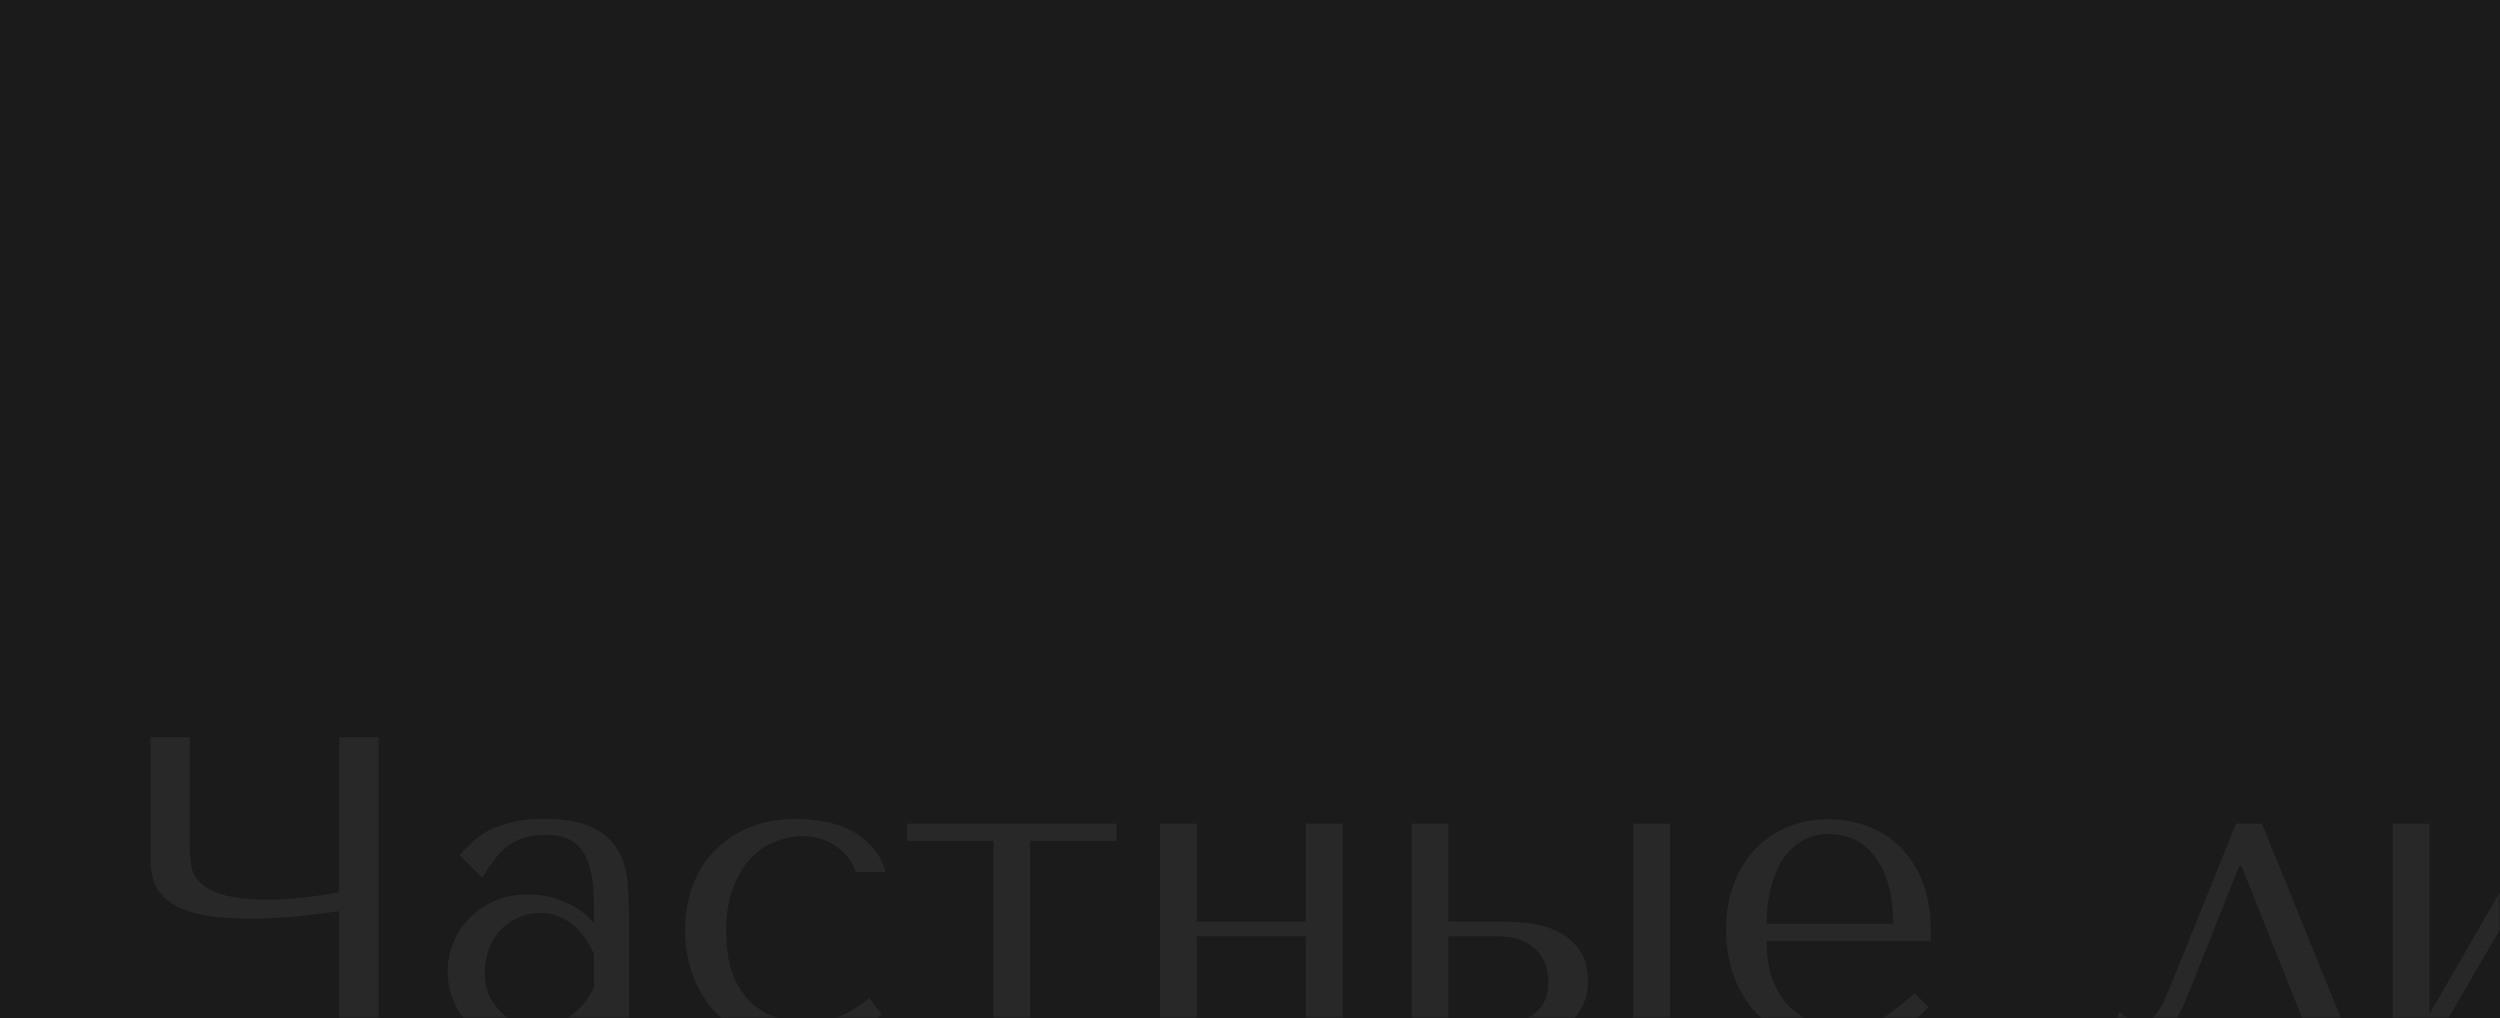
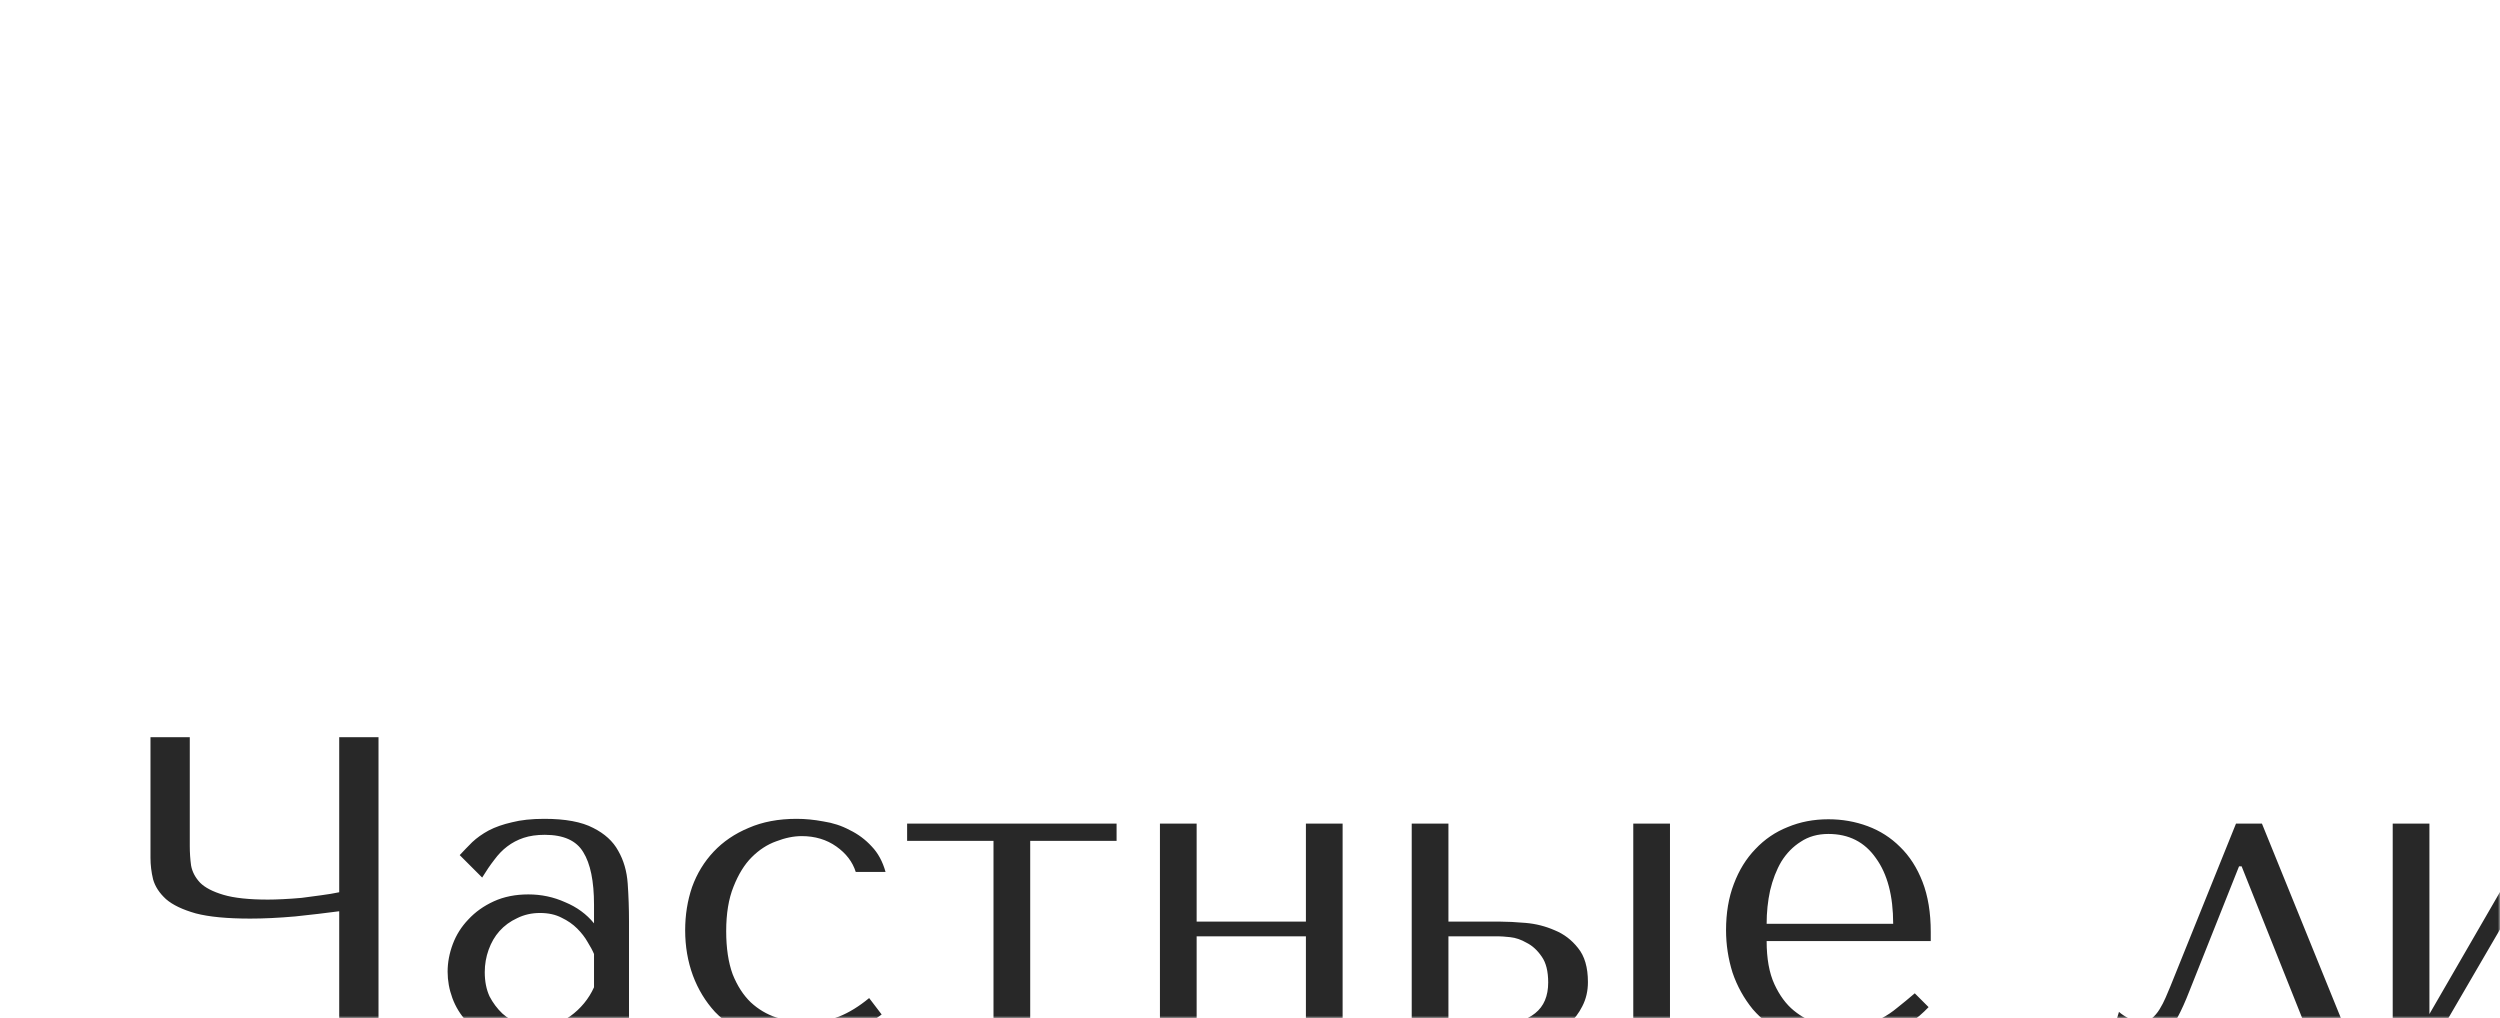
<svg xmlns="http://www.w3.org/2000/svg" width="582" height="237" viewBox="0 0 582 237" fill="none">
-   <rect width="582" height="237" fill="#1B1B1B" />
  <mask id="mask0_226_98" style="mask-type:alpha" maskUnits="userSpaceOnUse" x="0" y="10" width="582" height="227">
    <rect y="10" width="582" height="227" fill="#1B1B1B" />
  </mask>
  <g mask="url(#mask0_226_98)">
    <path d="M78.968 207.716V171.622H88.118V242H78.968V212.14C75.952 212.542 72.534 212.944 68.713 213.346C64.893 213.681 61.407 213.849 58.257 213.849C52.895 213.849 48.672 213.447 45.589 212.642C42.506 211.771 40.194 210.665 38.652 209.324C37.11 207.917 36.105 206.375 35.636 204.7C35.233 203.024 35.032 201.348 35.032 199.673V171.622H44.181V196.958C44.181 198.5 44.282 200.008 44.483 201.482C44.751 202.957 45.455 204.297 46.594 205.504C47.734 206.643 49.544 207.582 52.024 208.319C54.504 209.056 57.956 209.425 62.379 209.425C63.385 209.425 64.558 209.392 65.898 209.324C67.306 209.257 68.747 209.157 70.221 209.023C71.763 208.822 73.271 208.621 74.746 208.42C76.287 208.219 77.695 207.984 78.968 207.716ZM126.726 190.624C131.619 190.624 135.406 191.328 138.087 192.735C140.768 194.076 142.712 195.852 143.918 198.064C145.192 200.276 145.929 202.823 146.13 205.705C146.331 208.587 146.432 211.536 146.432 214.553V242H138.288V237.074C136.344 238.95 133.864 240.458 130.848 241.598C127.832 242.67 124.815 243.206 121.799 243.206C118.917 243.206 116.37 242.704 114.158 241.698C111.946 240.693 110.103 239.386 108.628 237.777C107.154 236.169 106.048 234.359 105.311 232.348C104.573 230.337 104.205 228.293 104.205 226.215C104.205 224.07 104.607 221.926 105.411 219.781C106.216 217.636 107.422 215.726 109.031 214.05C110.639 212.307 112.617 210.9 114.962 209.827C117.308 208.755 119.989 208.219 123.006 208.219C126.022 208.219 128.871 208.822 131.552 210.028C134.3 211.168 136.545 212.81 138.288 214.955V210.632C138.288 205.135 137.45 201.047 135.774 198.366C134.166 195.685 131.183 194.344 126.826 194.344C124.949 194.344 123.307 194.579 121.9 195.048C120.492 195.517 119.219 196.187 118.079 197.059C117.007 197.863 116.001 198.902 115.063 200.175C114.125 201.382 113.186 202.756 112.248 204.297L107.02 199.069C107.958 198.064 108.93 197.059 109.935 196.053C111.008 195.048 112.281 194.143 113.756 193.339C115.298 192.534 117.107 191.898 119.185 191.428C121.263 190.892 123.776 190.624 126.726 190.624ZM138.288 222.093C137.953 221.289 137.45 220.35 136.78 219.278C136.176 218.206 135.372 217.167 134.367 216.161C133.361 215.156 132.155 214.318 130.747 213.648C129.34 212.91 127.664 212.542 125.72 212.542C123.776 212.542 122 212.944 120.392 213.748C118.783 214.486 117.409 215.491 116.27 216.764C115.197 217.971 114.359 219.412 113.756 221.088C113.153 222.763 112.851 224.506 112.851 226.316C112.851 228.461 113.22 230.337 113.957 231.946C114.761 233.488 115.767 234.828 116.973 235.968C118.18 237.04 119.52 237.844 120.995 238.381C122.469 238.917 123.877 239.185 125.218 239.185C126.491 239.185 127.765 238.95 129.038 238.481C130.379 238.012 131.619 237.375 132.758 236.571C133.965 235.699 135.037 234.694 135.975 233.555C136.914 232.415 137.685 231.175 138.288 229.835V222.093ZM187.757 237.978C190.505 237.978 193.019 237.543 195.298 236.671C197.644 235.733 199.99 234.292 202.336 232.348L205.251 236.169C202.972 237.911 200.157 239.52 196.806 240.995C193.522 242.469 189.668 243.206 185.244 243.206C181.289 243.206 177.737 242.536 174.587 241.196C171.436 239.788 168.722 237.911 166.443 235.565C164.231 233.152 162.522 230.337 161.315 227.12C160.109 223.836 159.506 220.317 159.506 216.563C159.506 213.011 160.042 209.66 161.114 206.509C162.254 203.359 163.929 200.611 166.141 198.265C168.353 195.919 171.068 194.076 174.285 192.735C177.502 191.328 181.222 190.624 185.445 190.624C187.456 190.624 189.534 190.825 191.678 191.227C193.89 191.562 195.935 192.233 197.811 193.238C199.755 194.176 201.464 195.45 202.939 197.059C204.414 198.6 205.486 200.578 206.156 202.99H199.219C198.482 200.645 196.974 198.667 194.695 197.059C192.416 195.45 189.735 194.646 186.651 194.646C184.775 194.646 182.797 195.048 180.72 195.852C178.642 196.589 176.731 197.829 174.989 199.572C173.313 201.248 171.906 203.527 170.766 206.409C169.627 209.224 169.057 212.676 169.057 216.764C169.057 220.719 169.56 224.07 170.565 226.818C171.637 229.5 173.045 231.678 174.788 233.354C176.53 234.962 178.508 236.135 180.72 236.872C182.998 237.61 185.344 237.978 187.757 237.978ZM231.286 242V195.752H211.178V191.73H259.94V195.752H239.832V242H231.286ZM278.579 217.971V242H270.033V191.73H278.579V214.553H304.015V191.73H312.561V242H304.015V217.971H278.579ZM328.648 191.73H337.194V214.553H349.259C350.868 214.553 352.845 214.653 355.191 214.854C357.537 215.055 359.782 215.625 361.927 216.563C364.072 217.435 365.882 218.809 367.356 220.686C368.898 222.562 369.669 225.21 369.669 228.628C369.669 230.706 369.233 232.583 368.362 234.258C367.557 235.867 366.485 237.275 365.145 238.481C363.804 239.621 362.229 240.492 360.419 241.095C358.676 241.698 356.9 242 355.091 242H328.648V191.73ZM380.226 191.73H388.771V242H380.226V191.73ZM337.194 238.179H350.566C353.18 238.179 355.459 237.409 357.403 235.867C359.414 234.258 360.419 231.879 360.419 228.729C360.419 226.115 359.916 224.104 358.911 222.696C357.906 221.222 356.733 220.149 355.392 219.479C354.119 218.742 352.845 218.306 351.572 218.172C350.298 218.038 349.36 217.971 348.756 217.971H337.194V238.179ZM449.479 219.077H411.274C411.274 223.166 411.877 226.517 413.083 229.131C414.29 231.745 415.798 233.789 417.608 235.264C419.417 236.738 421.361 237.777 423.439 238.381C425.584 238.917 427.595 239.185 429.471 239.185C431.147 239.185 432.655 239.017 433.996 238.682C435.403 238.28 436.744 237.744 438.017 237.074C439.291 236.403 440.531 235.565 441.737 234.56C443.011 233.555 444.351 232.449 445.759 231.242L448.976 234.459C446.295 237.275 443.145 239.453 439.525 240.995C435.906 242.469 431.951 243.206 427.662 243.206C423.238 243.206 419.384 242.469 416.099 240.995C412.882 239.453 410.201 237.442 408.056 234.962C405.978 232.415 404.403 229.567 403.331 226.416C402.325 223.199 401.823 219.915 401.823 216.563C401.823 212.542 402.426 208.956 403.632 205.806C404.839 202.588 406.515 199.874 408.659 197.662C410.804 195.383 413.318 193.674 416.2 192.534C419.082 191.328 422.232 190.725 425.651 190.725C428.868 190.725 431.918 191.261 434.8 192.333C437.682 193.406 440.196 195.014 442.34 197.159C444.552 199.304 446.295 202.019 447.568 205.303C448.842 208.587 449.479 212.475 449.479 216.966V219.077ZM411.274 215.055H440.732C440.732 208.554 439.391 203.46 436.71 199.773C434.096 196.02 430.41 194.143 425.651 194.143C423.171 194.143 421.026 194.746 419.216 195.953C417.406 197.092 415.898 198.634 414.692 200.578C413.552 202.521 412.681 204.767 412.078 207.314C411.542 209.794 411.274 212.374 411.274 215.055ZM526.576 191.73L546.985 242H537.937L521.85 201.683H521.247L509.685 230.74C508.747 233.152 507.842 235.163 506.97 236.772C506.166 238.314 505.328 239.587 504.457 240.592C503.585 241.531 502.647 242.168 501.642 242.503C500.636 242.905 499.497 243.106 498.223 243.106C495.408 243.106 493.23 242.369 491.688 240.894L493.297 235.565C493.9 236.102 494.704 236.638 495.71 237.174C496.715 237.71 497.687 237.978 498.625 237.978C499.43 237.978 500.167 237.71 500.837 237.174C501.575 236.571 502.211 235.834 502.748 234.962C503.284 234.091 503.753 233.186 504.155 232.248C504.557 231.242 504.926 230.371 505.261 229.634L520.543 191.73H526.576ZM565.569 236.068L591.207 191.73H601.261V242H592.715V197.963L567.077 242H557.023V191.73H565.569V236.068ZM625.854 237.978H649.682V191.73H658.228V237.978H667.277V252.557H660.239V242H617.308V191.73H625.854V237.978ZM694.816 190.624C699.709 190.624 703.496 191.328 706.177 192.735C708.858 194.076 710.802 195.852 712.008 198.064C713.282 200.276 714.019 202.823 714.22 205.705C714.421 208.587 714.522 211.536 714.522 214.553V242H706.378V237.074C704.434 238.95 701.954 240.458 698.938 241.598C695.922 242.67 692.906 243.206 689.889 243.206C687.007 243.206 684.46 242.704 682.248 241.698C680.037 240.693 678.193 239.386 676.719 237.777C675.244 236.169 674.138 234.359 673.401 232.348C672.664 230.337 672.295 228.293 672.295 226.215C672.295 224.07 672.697 221.926 673.501 219.781C674.306 217.636 675.512 215.726 677.121 214.05C678.73 212.307 680.707 210.9 683.053 209.827C685.399 208.755 688.08 208.219 691.096 208.219C694.112 208.219 696.961 208.822 699.642 210.028C702.39 211.168 704.635 212.81 706.378 214.955V210.632C706.378 205.135 705.54 201.047 703.865 198.366C702.256 195.685 699.273 194.344 694.916 194.344C693.04 194.344 691.398 194.579 689.99 195.048C688.582 195.517 687.309 196.187 686.169 197.059C685.097 197.863 684.092 198.902 683.153 200.175C682.215 201.382 681.277 202.756 680.338 204.297L675.11 199.069C676.048 198.064 677.02 197.059 678.026 196.053C679.098 195.048 680.372 194.143 681.846 193.339C683.388 192.534 685.198 191.898 687.275 191.428C689.353 190.892 691.867 190.624 694.816 190.624ZM706.378 222.093C706.043 221.289 705.54 220.35 704.87 219.278C704.267 218.206 703.462 217.167 702.457 216.161C701.452 215.156 700.245 214.318 698.838 213.648C697.43 212.91 695.754 212.542 693.811 212.542C691.867 212.542 690.091 212.944 688.482 213.748C686.873 214.486 685.499 215.491 684.36 216.764C683.287 217.971 682.45 219.412 681.846 221.088C681.243 222.763 680.941 224.506 680.941 226.316C680.941 228.461 681.31 230.337 682.047 231.946C682.852 233.488 683.857 234.828 685.064 235.968C686.27 237.04 687.611 237.844 689.085 238.381C690.56 238.917 691.967 239.185 693.308 239.185C694.581 239.185 695.855 238.95 697.128 238.481C698.469 238.012 699.709 237.375 700.848 236.571C702.055 235.699 703.127 234.694 704.066 233.555C705.004 232.415 705.775 231.175 706.378 229.835V222.093Z" fill="#282828" />
  </g>
</svg>